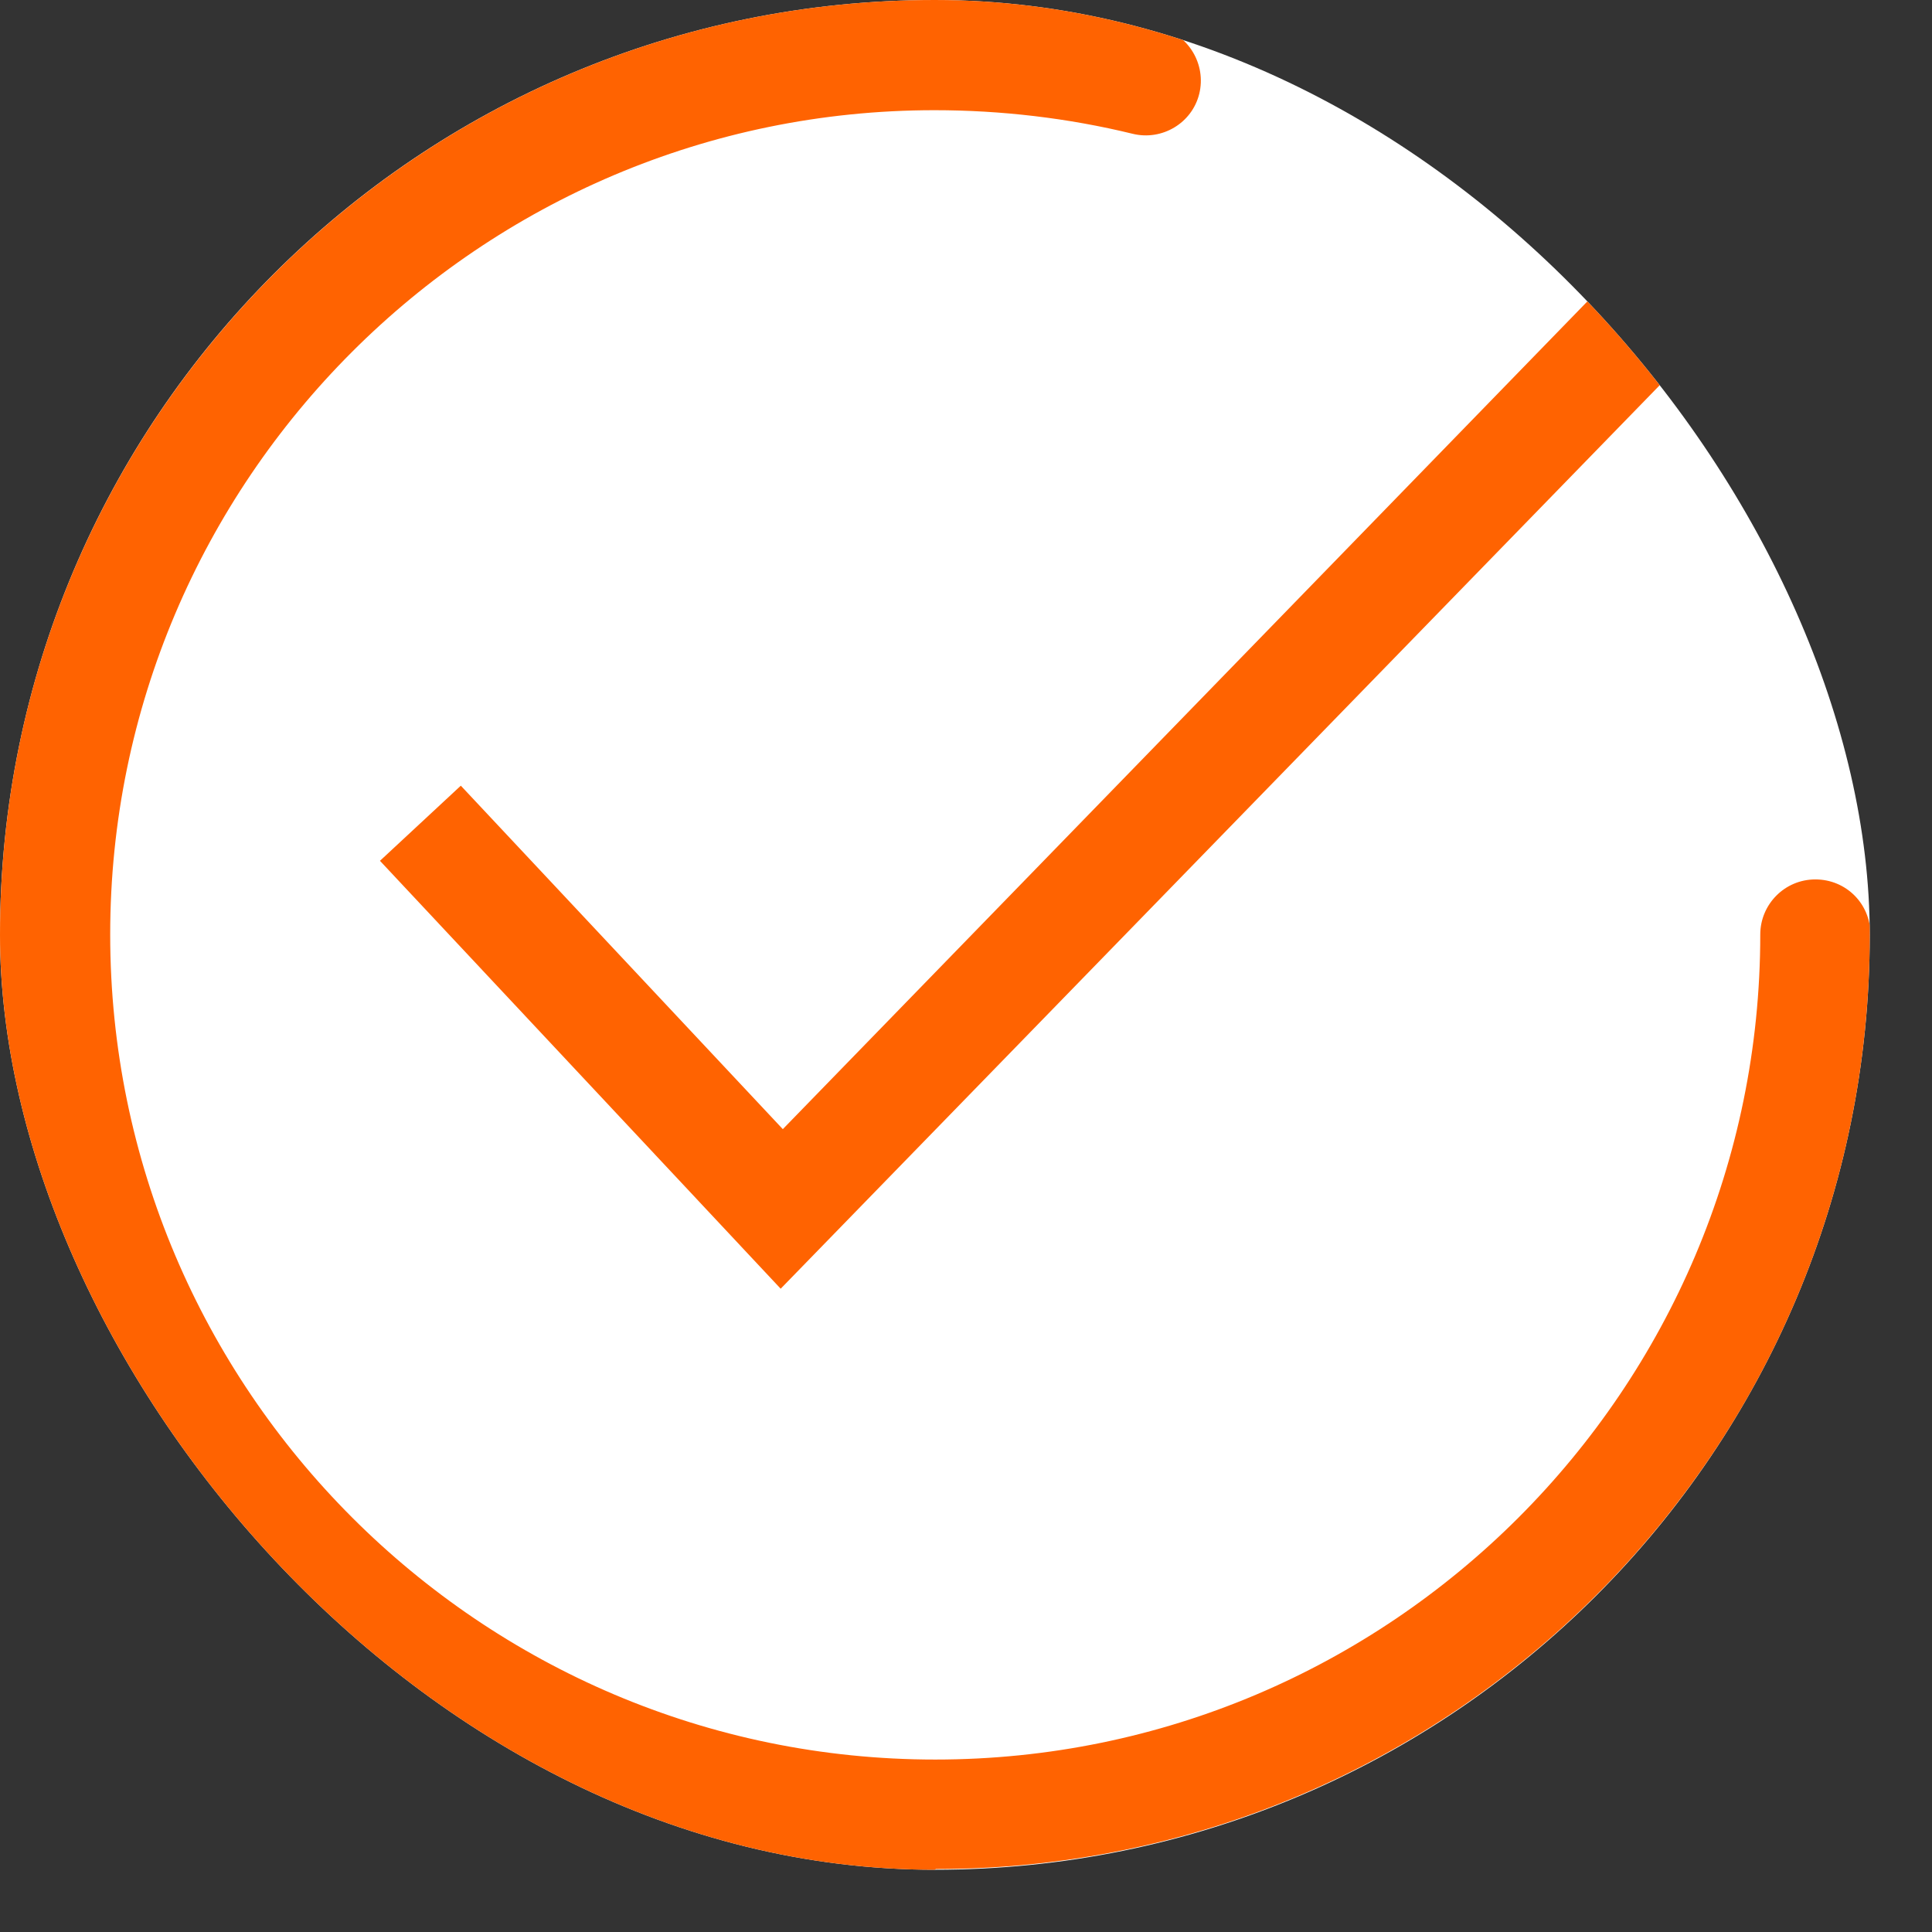
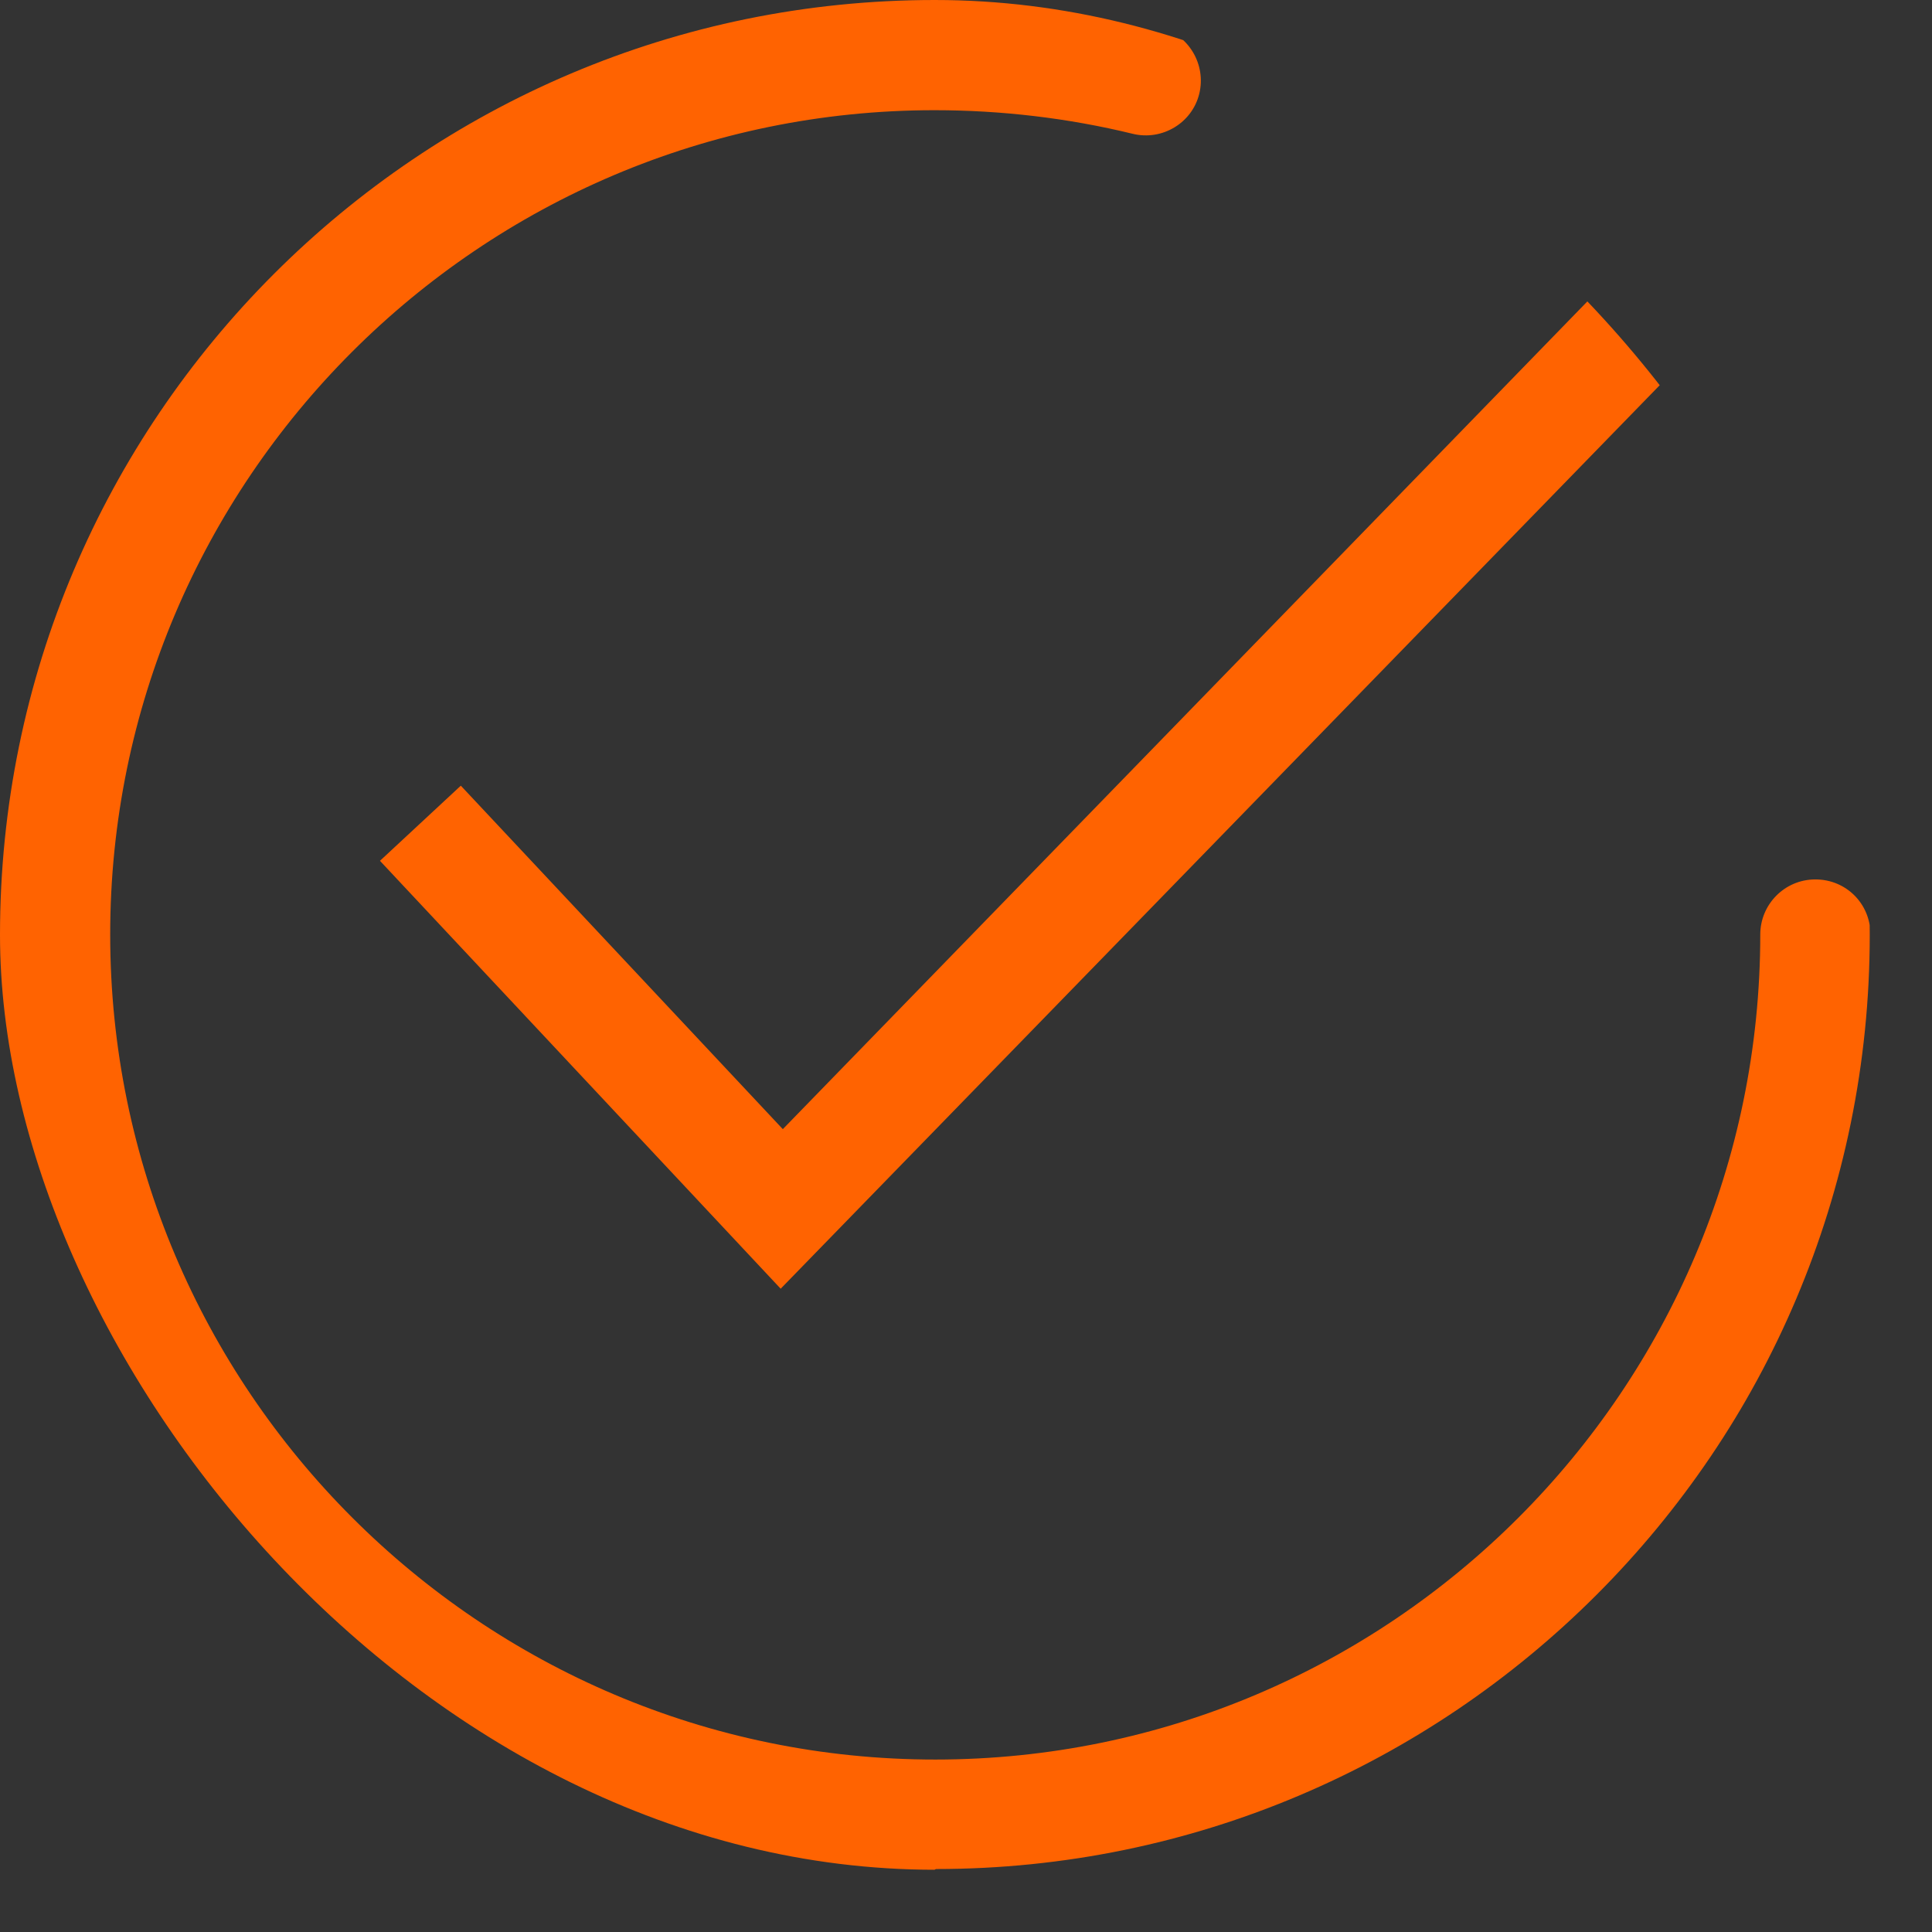
<svg xmlns="http://www.w3.org/2000/svg" width="27" height="27" viewBox="0 0 27 27" fill="none">
  <rect x="0" y="0" width="27" height="27" fill="#333333" stroke="none" />
  <g clip-path="url(#clip0_77_645)">
-     <rect width="26.13" height="26.13" rx="13.065" fill="white" />
    <path d="M13.06 26.13C5.86 26.13 0 20.27 0 13.06C0 5.85 5.86 0 13.06 0C14.12 0 15.17 0.13 16.2 0.38C16.61 0.48 16.86 0.9 16.76 1.31C16.66 1.72 16.24 1.97 15.83 1.87C14.93 1.65 13.99 1.54 13.06 1.54C6.71 1.54 1.54 6.71 1.54 13.06C1.54 19.41 6.71 24.59 13.07 24.59C19.43 24.59 24.6 19.42 24.6 13.06C24.6 12.64 24.94 12.29 25.37 12.29C25.8 12.29 26.14 12.63 26.14 13.06C26.14 20.26 20.28 26.12 13.08 26.12" fill="#FF6301" />
    <path d="M10.91 18.01L5.31 12.03L6.44 10.98L10.94 15.78L22.39 4L23.49 5.08L10.91 18.01Z" fill="#FF6301" />
  </g>
  <defs>
    <clipPath id="clip0_77_645">
      <rect width="26.13" height="26.13" rx="13.065" fill="white" />
    </clipPath>
  </defs>
</svg>